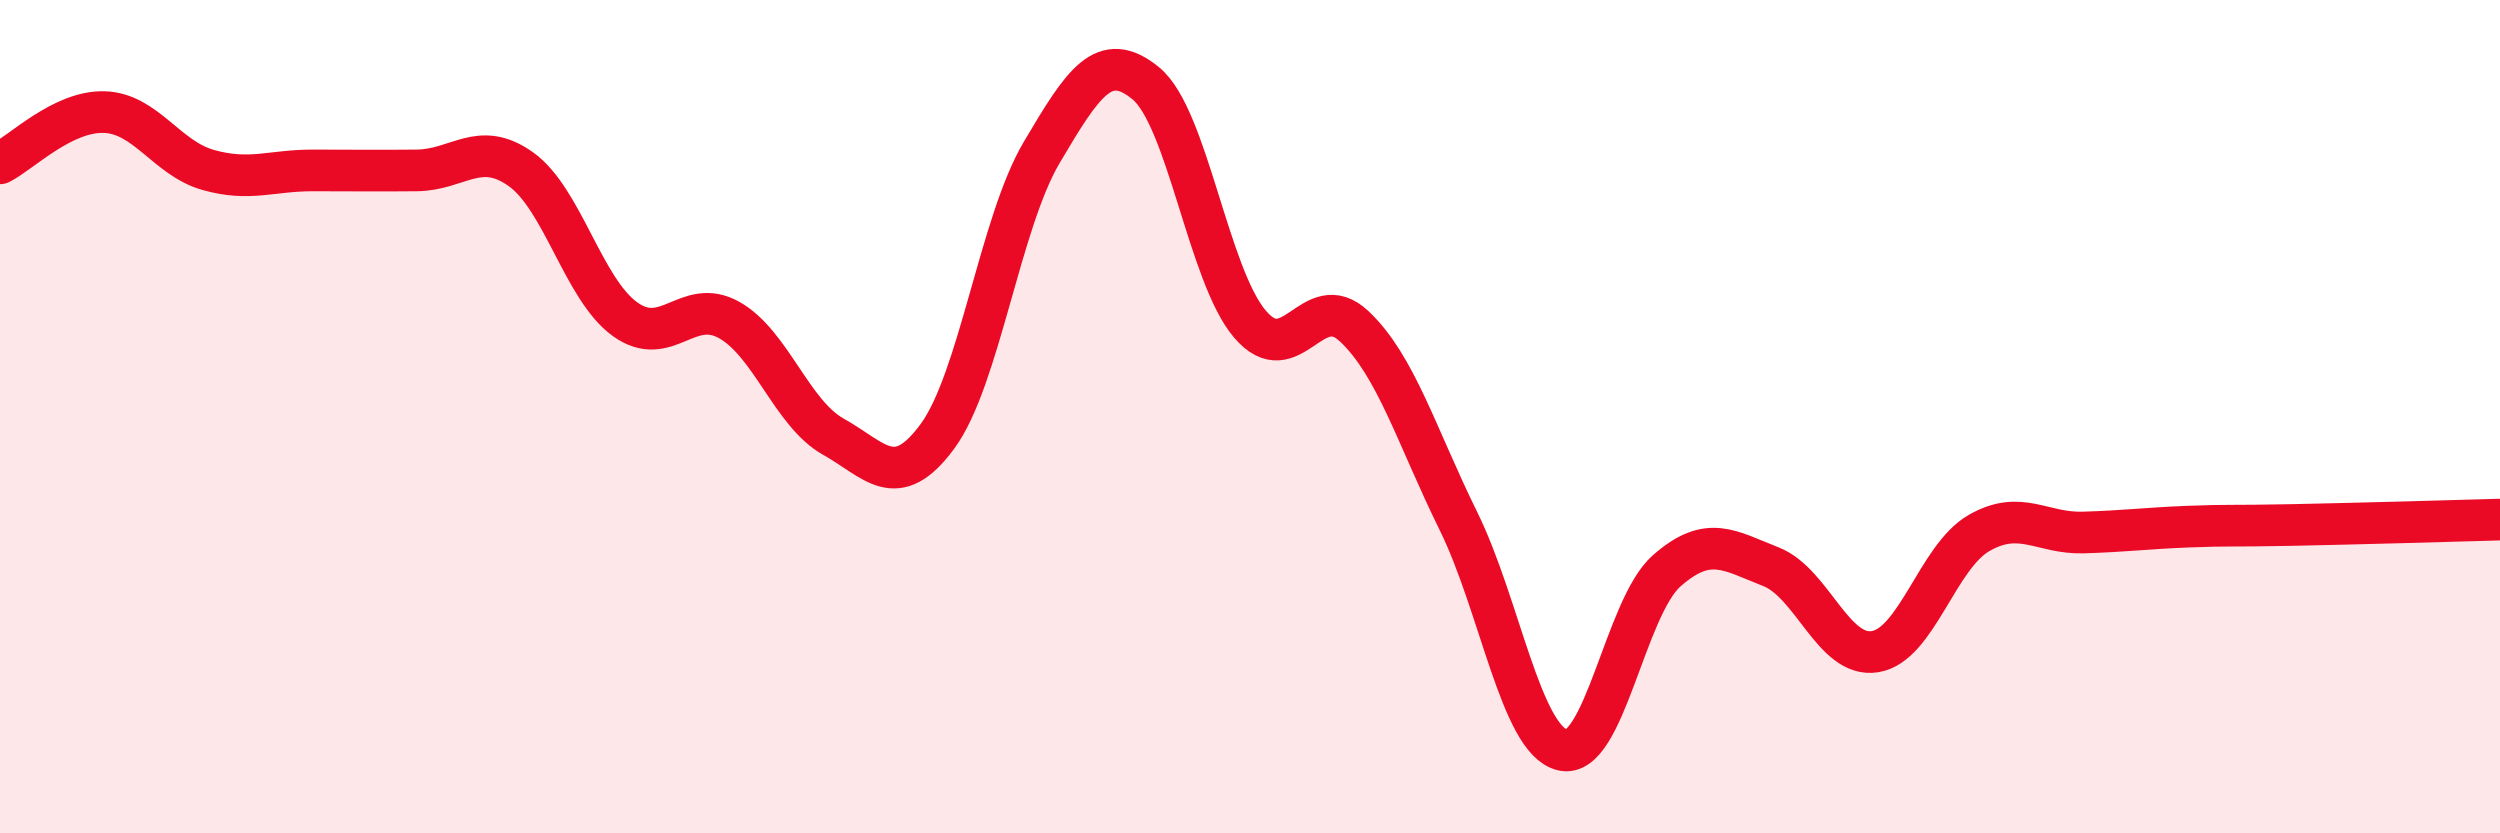
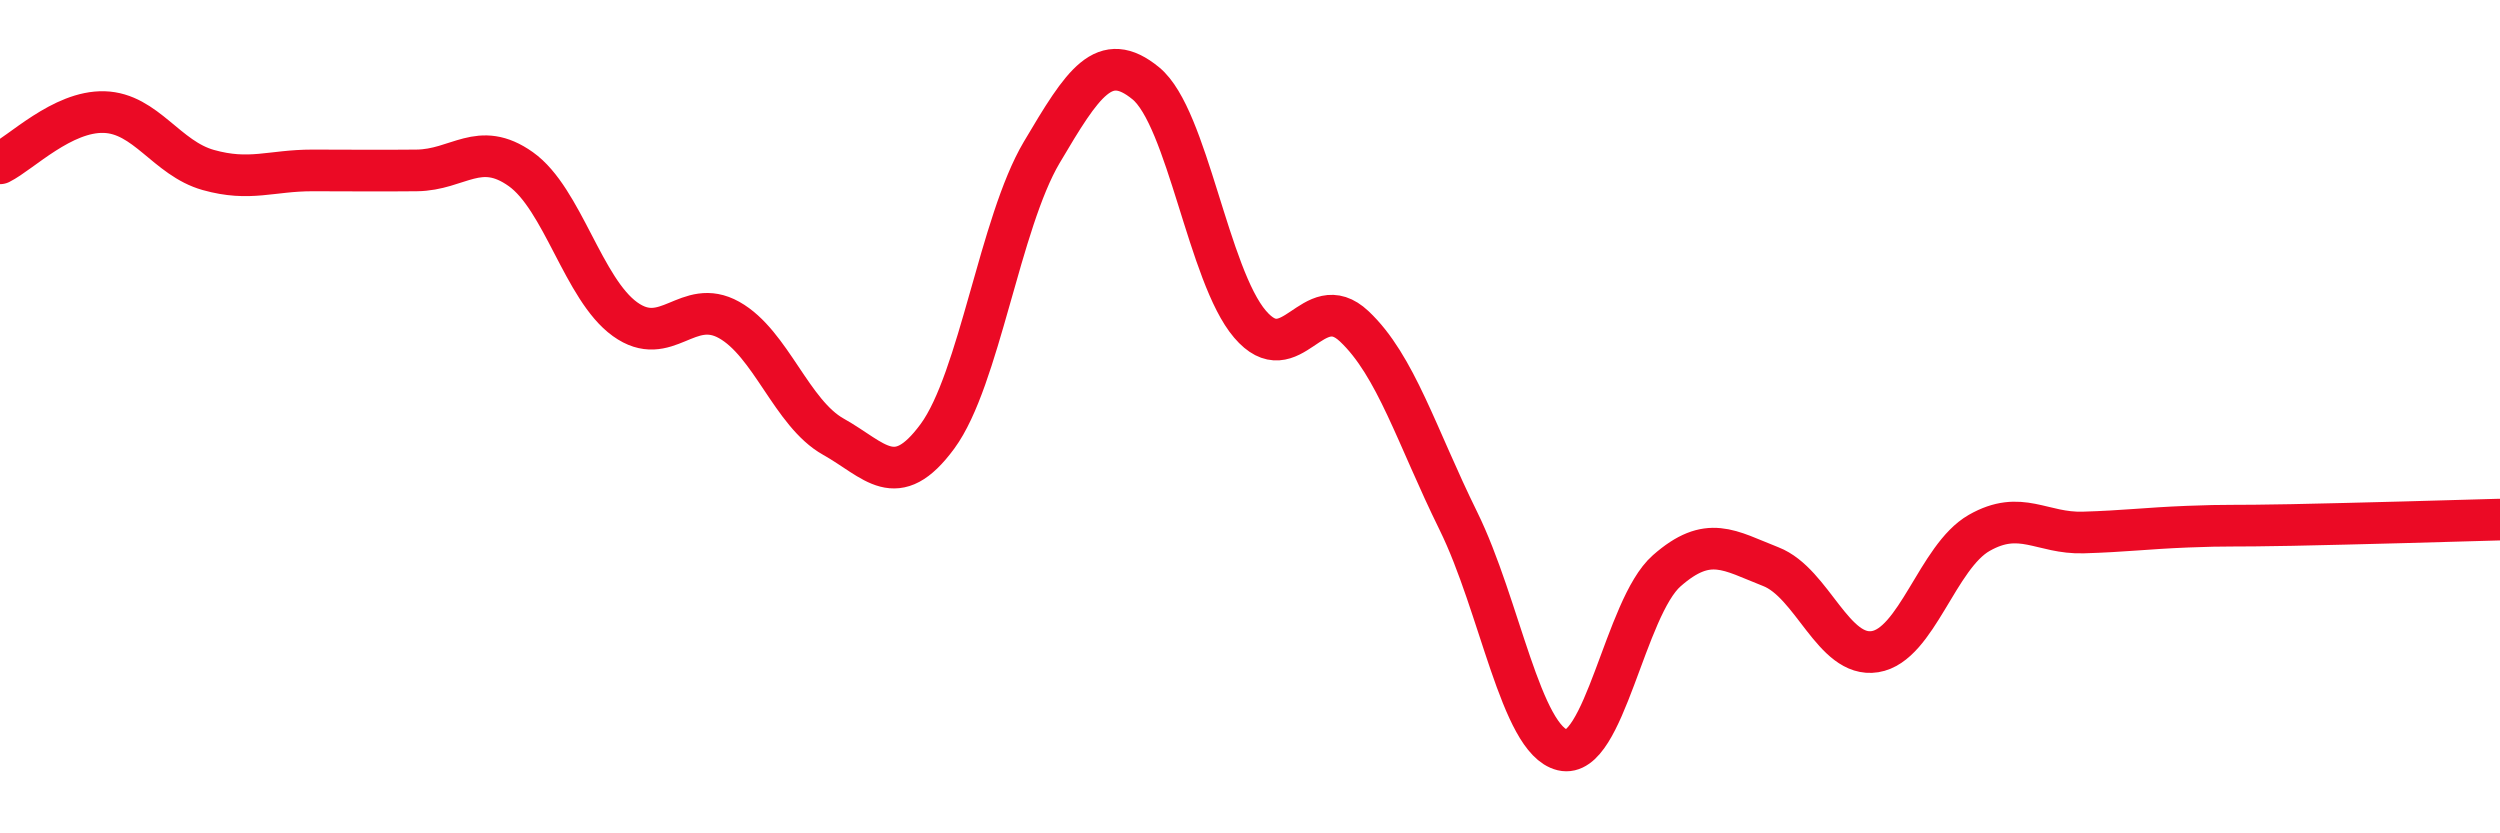
<svg xmlns="http://www.w3.org/2000/svg" width="60" height="20" viewBox="0 0 60 20">
-   <path d="M 0,3.92 C 0.5,3.67 1.5,2.66 2.5,2.69 C 3.5,2.72 4,3.8 5,4.08 C 6,4.36 6.5,4.09 7.5,4.09 C 8.5,4.09 9,4.1 10,4.09 C 11,4.08 11.5,3.35 12.5,4.06 C 13.5,4.77 14,6.94 15,7.66 C 16,8.38 16.5,7.12 17.5,7.68 C 18.5,8.24 19,9.92 20,10.48 C 21,11.04 21.5,11.83 22.5,10.47 C 23.5,9.11 24,5.35 25,3.66 C 26,1.97 26.5,1.18 27.5,2 C 28.5,2.82 29,6.61 30,7.78 C 31,8.95 31.5,6.89 32.5,7.83 C 33.5,8.77 34,10.47 35,12.5 C 36,14.53 36.5,17.76 37.5,18 C 38.5,18.24 39,14.58 40,13.7 C 41,12.82 41.5,13.21 42.5,13.6 C 43.5,13.99 44,15.8 45,15.64 C 46,15.48 46.5,13.36 47.5,12.79 C 48.5,12.22 49,12.81 50,12.78 C 51,12.75 51.5,12.68 52.5,12.64 C 53.5,12.6 53.5,12.63 55,12.6 C 56.5,12.57 59,12.5 60,12.47L60 20L0 20Z" fill="#EB0A25" opacity="0.1" stroke-linecap="round" stroke-linejoin="round" />
  <path d="M 0,3.92 C 0.5,3.67 1.5,2.66 2.5,2.69 C 3.5,2.72 4,3.8 5,4.08 C 6,4.36 6.5,4.09 7.5,4.09 C 8.5,4.09 9,4.1 10,4.09 C 11,4.08 11.5,3.35 12.5,4.06 C 13.5,4.77 14,6.94 15,7.66 C 16,8.38 16.5,7.12 17.5,7.68 C 18.5,8.24 19,9.92 20,10.48 C 21,11.04 21.5,11.83 22.5,10.47 C 23.5,9.11 24,5.35 25,3.66 C 26,1.97 26.5,1.18 27.5,2 C 28.5,2.82 29,6.61 30,7.78 C 31,8.95 31.5,6.89 32.5,7.83 C 33.5,8.77 34,10.47 35,12.5 C 36,14.53 36.5,17.76 37.5,18 C 38.5,18.24 39,14.58 40,13.7 C 41,12.82 41.5,13.21 42.5,13.6 C 43.5,13.99 44,15.8 45,15.64 C 46,15.48 46.5,13.36 47.5,12.79 C 48.5,12.22 49,12.81 50,12.78 C 51,12.75 51.5,12.68 52.5,12.64 C 53.5,12.6 53.5,12.63 55,12.6 C 56.5,12.57 59,12.5 60,12.47" stroke="#EB0A25" stroke-width="1" fill="none" stroke-linecap="round" stroke-linejoin="round" />
</svg>